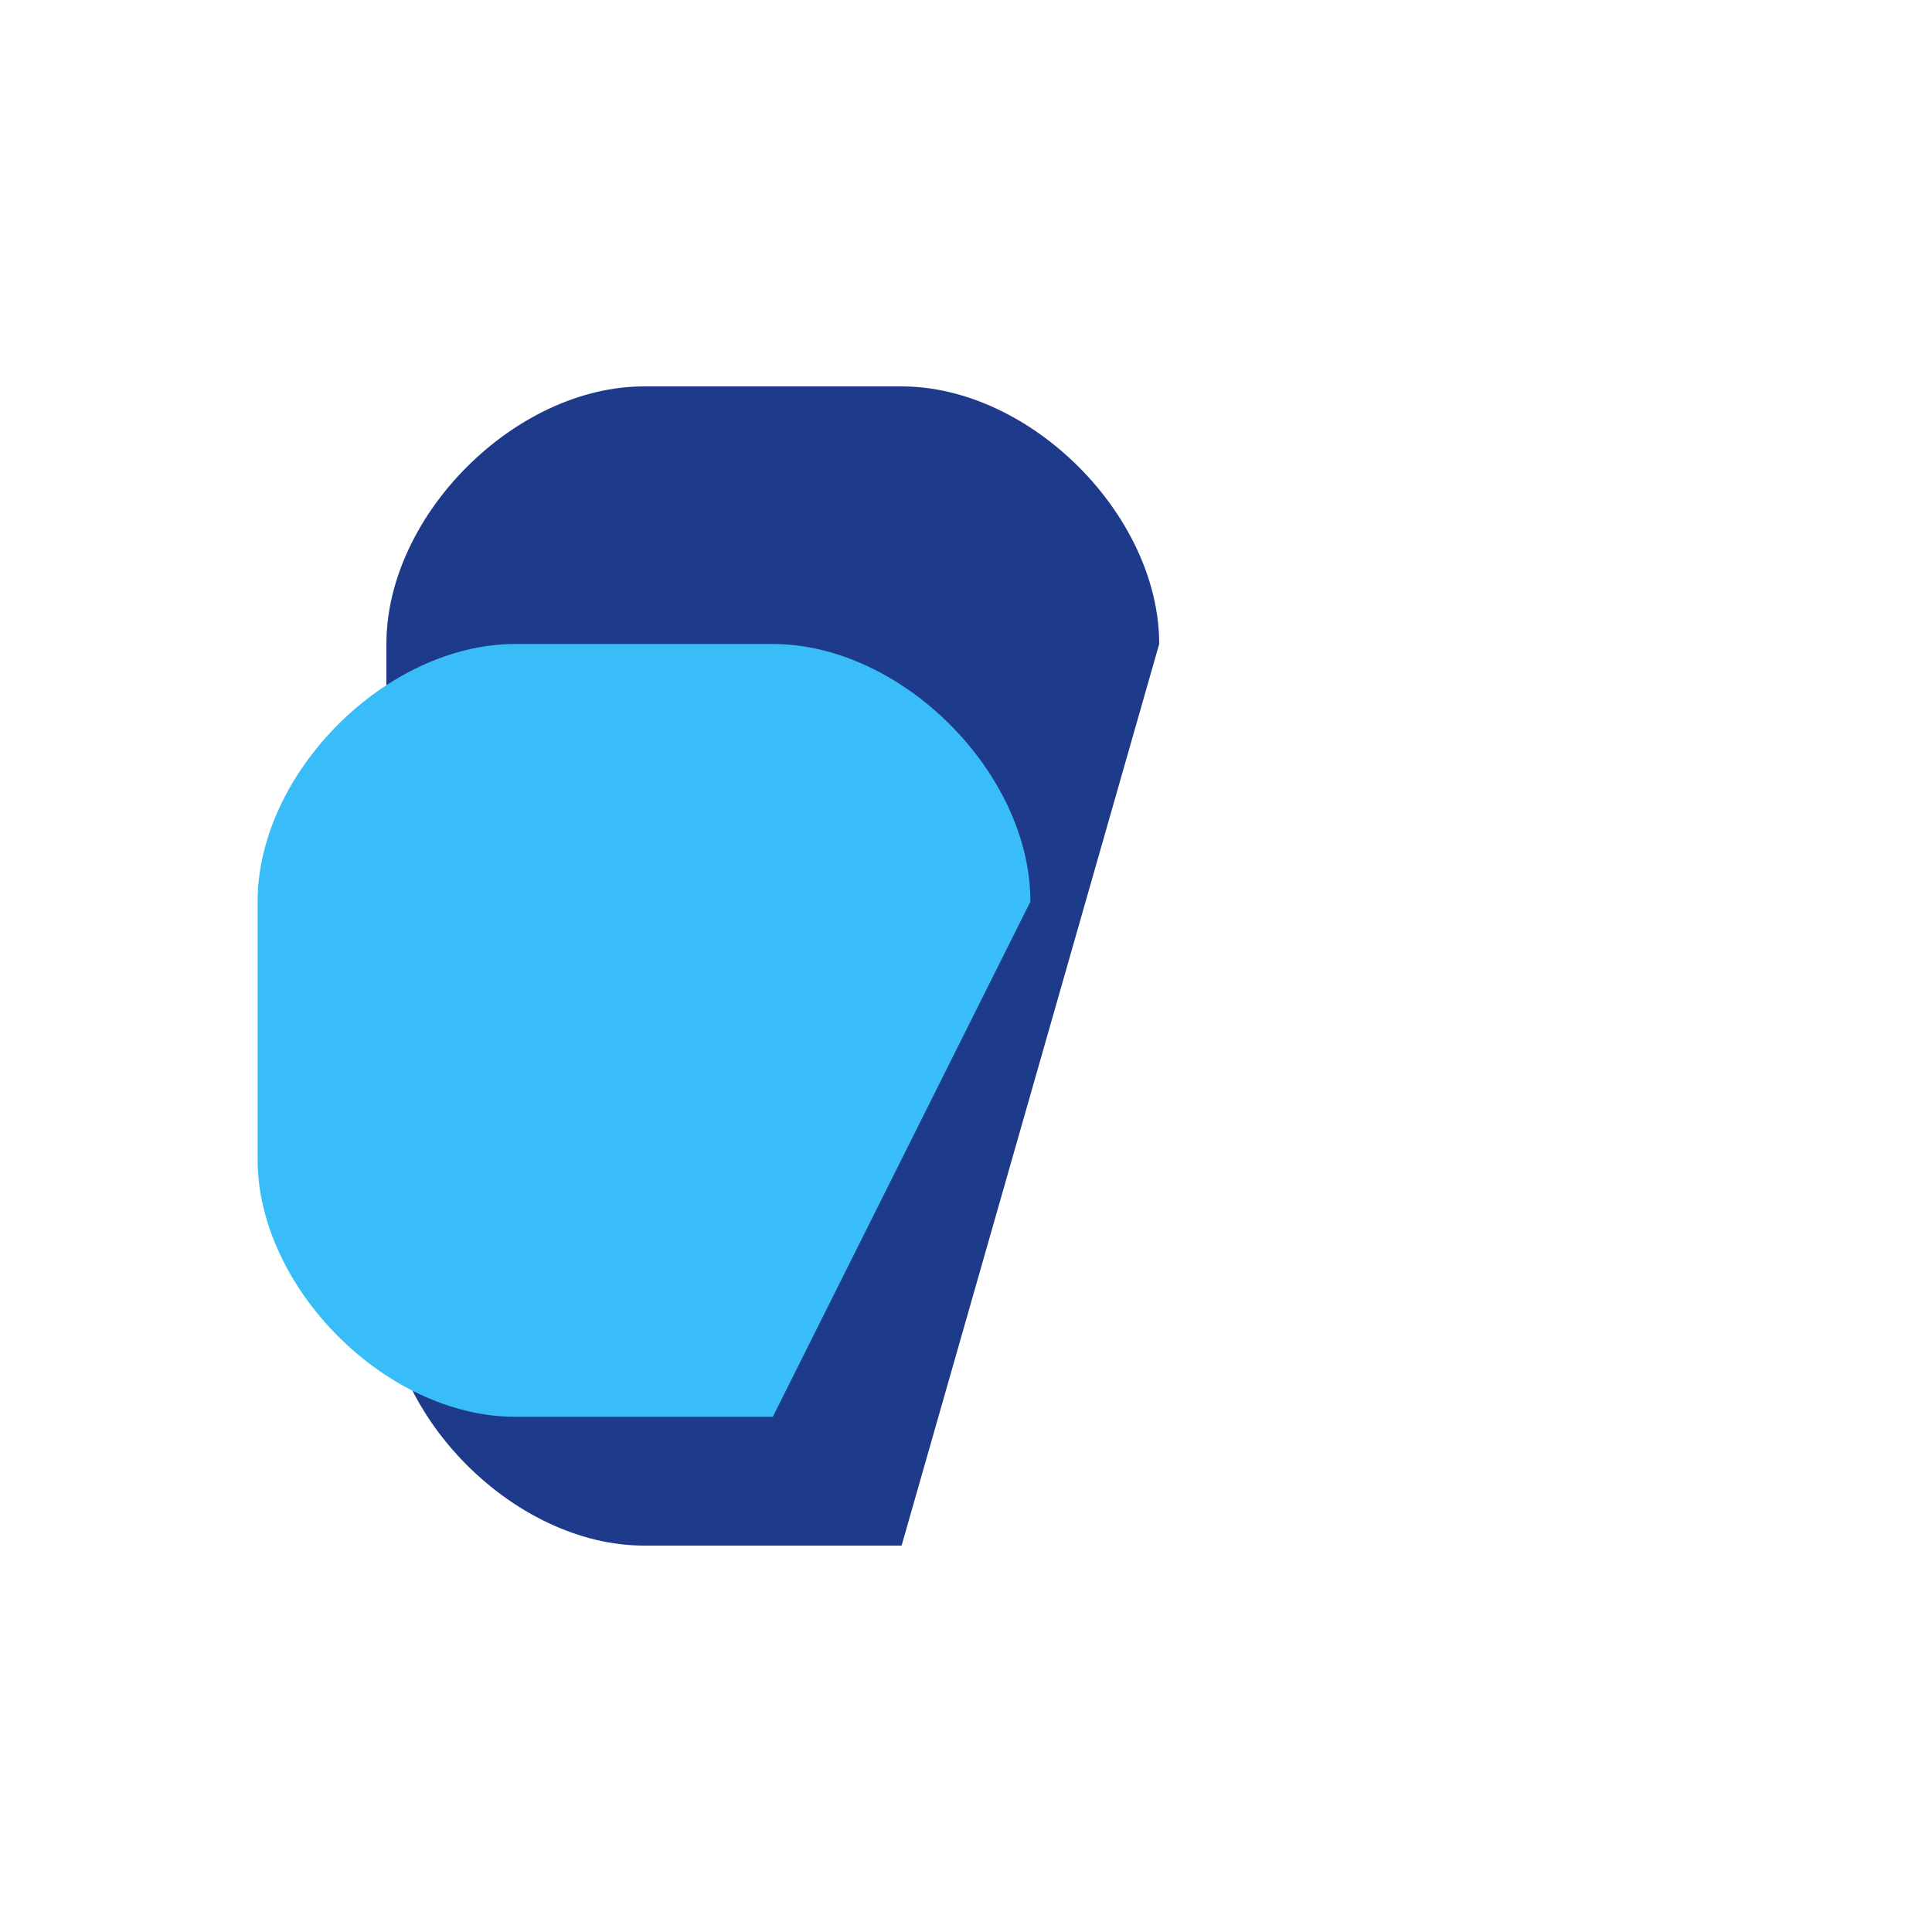
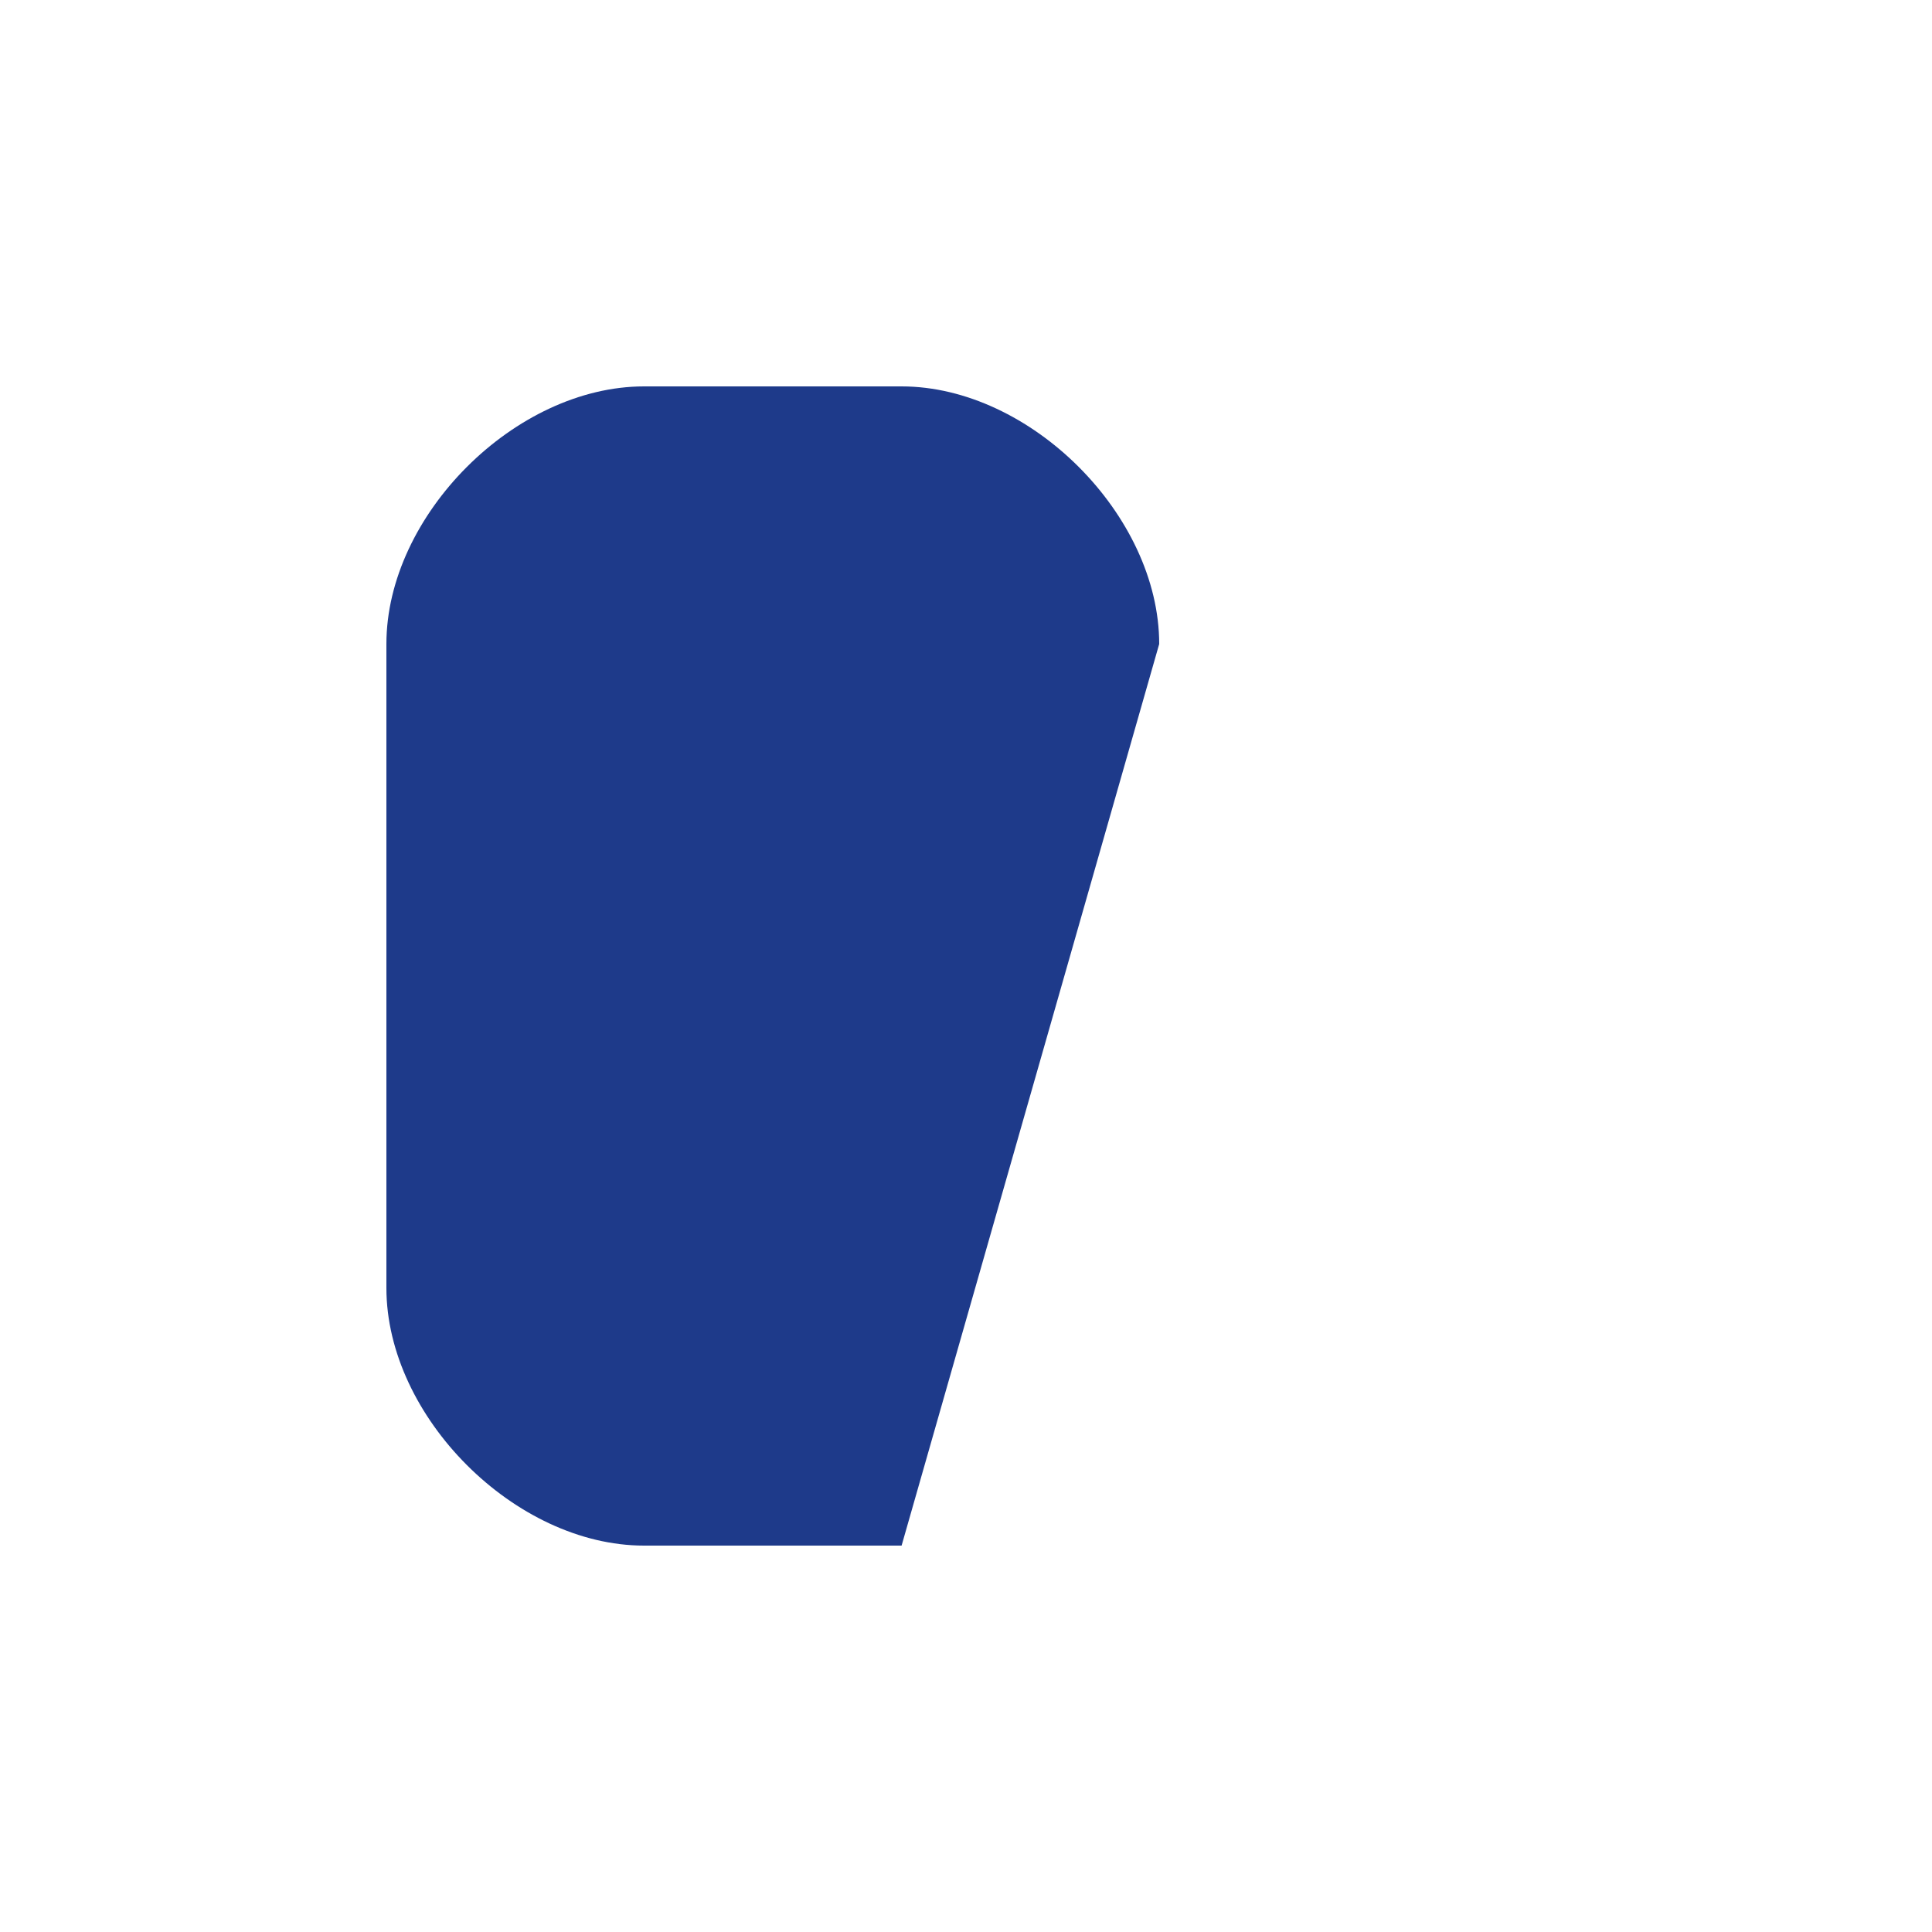
<svg xmlns="http://www.w3.org/2000/svg" viewBox="0 0 300 300" width="300" height="300">
  <path d="M180 100C180 80 160 60 140 60H100C80 60 60 80 60 100V200C60 220 80 240 100 240H140" fill="#1E3A8A" />
-   <path d="M160 140C160 120 140 100 120 100H80C60 100 40 120 40 140V180C40 200 60 220 80 220H120" fill="#38BDF8" />
</svg>